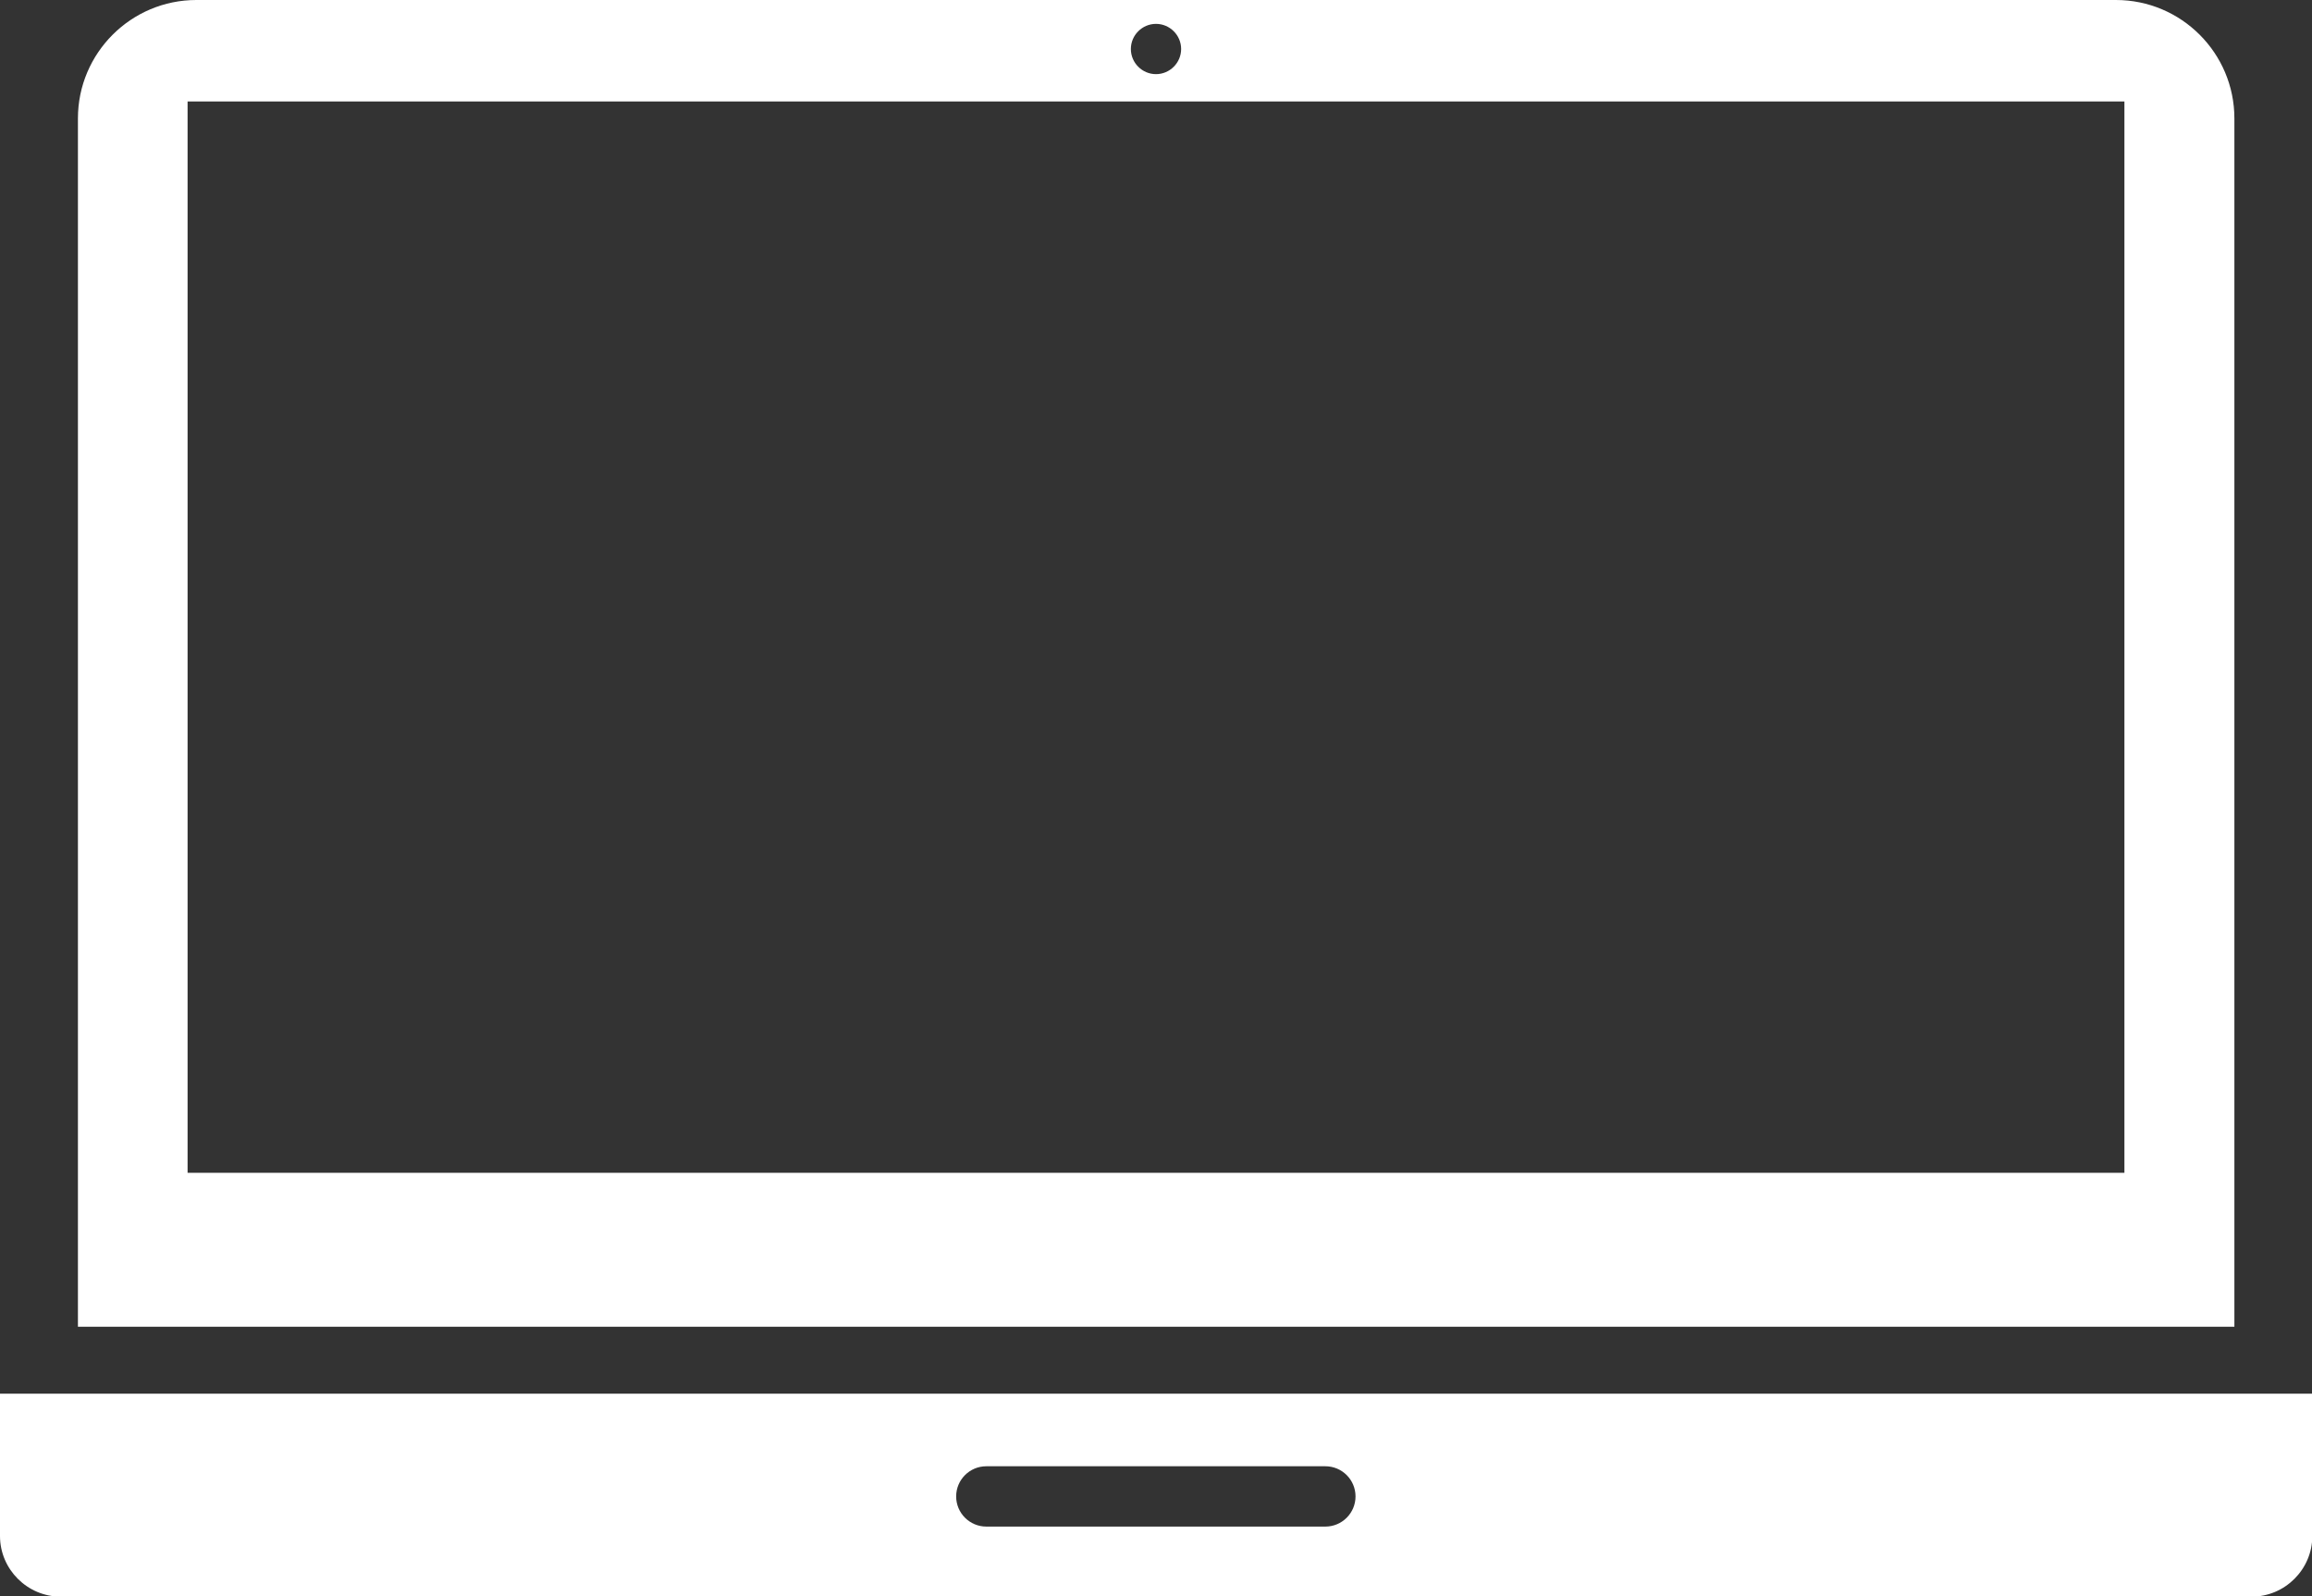
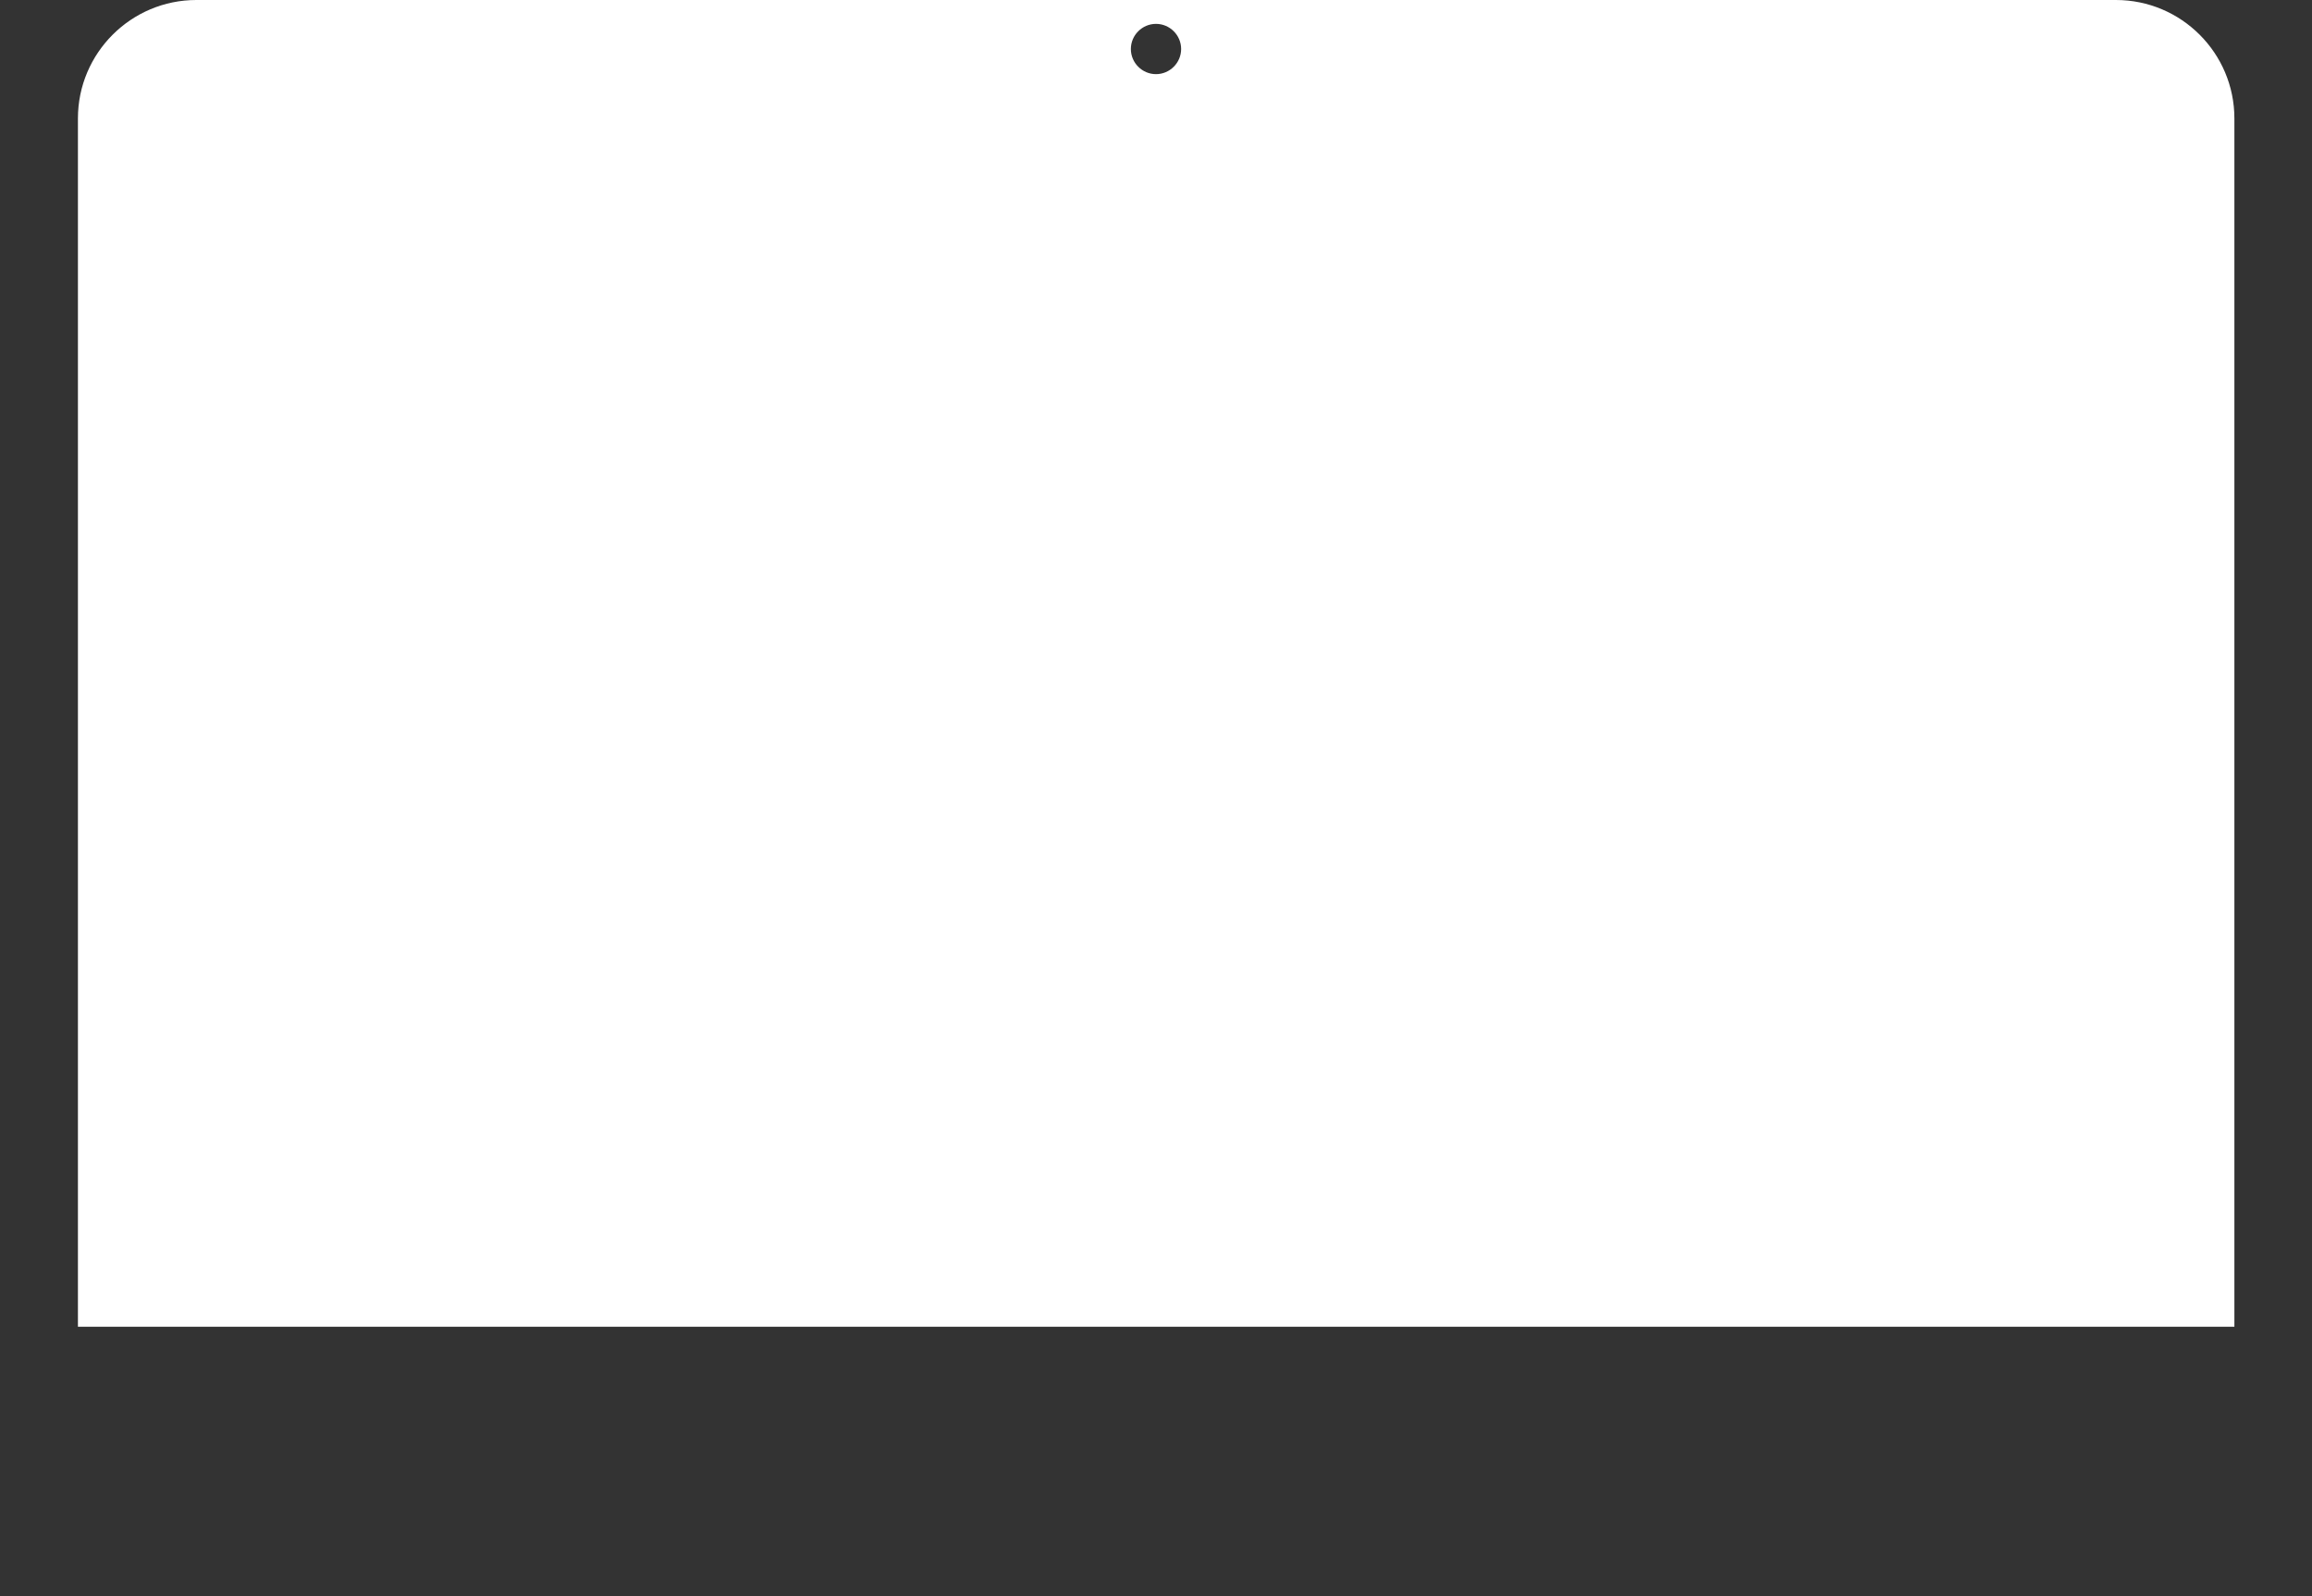
<svg xmlns="http://www.w3.org/2000/svg" id="_レイヤー_2" data-name="レイヤー 2" viewBox="0 0 73.58 50.81">
  <rect x="0" y="0" width="73.58" height="50.81" fill="#333333" stroke="none" />
  <defs>
    <style>
      .cls-1 {
        fill: #fff;
        fill-rule: evenodd;
      }
    </style>
  </defs>
  <g id="_レイヤー_1-2" data-name="レイヤー 1">
    <g>
-       <path class="cls-1" d="M0,44.36v4.53c0,1.06.87,1.93,1.93,1.93h69.73c1.06,0,1.93-.87,1.93-1.93v-4.53H0ZM42.18,48.59h-10.79c-.53,0-.96-.43-.96-.96s.43-.96.96-.96h10.79c.53,0,.96.43.96.96s-.43.96-.96.96Z" />
-       <path class="cls-1" d="M2.48,42.23h68.63V3.77c0-2.08-1.69-3.77-3.77-3.77H6.25c-2.08,0-3.77,1.69-3.77,3.77M36.79.76c.44,0,.8.36.8.8s-.36.8-.8.8-.8-.36-.8-.8.36-.8.8-.8ZM5.97,3.23h61.64v34.1H5.97V3.23Z" />
+       <path class="cls-1" d="M2.48,42.23h68.63V3.77c0-2.08-1.69-3.77-3.77-3.77H6.25c-2.08,0-3.77,1.69-3.77,3.77M36.79.76c.44,0,.8.36.8.8s-.36.8-.8.8-.8-.36-.8-.8.36-.8.8-.8ZM5.97,3.23v34.1H5.97V3.23Z" />
    </g>
  </g>
</svg>